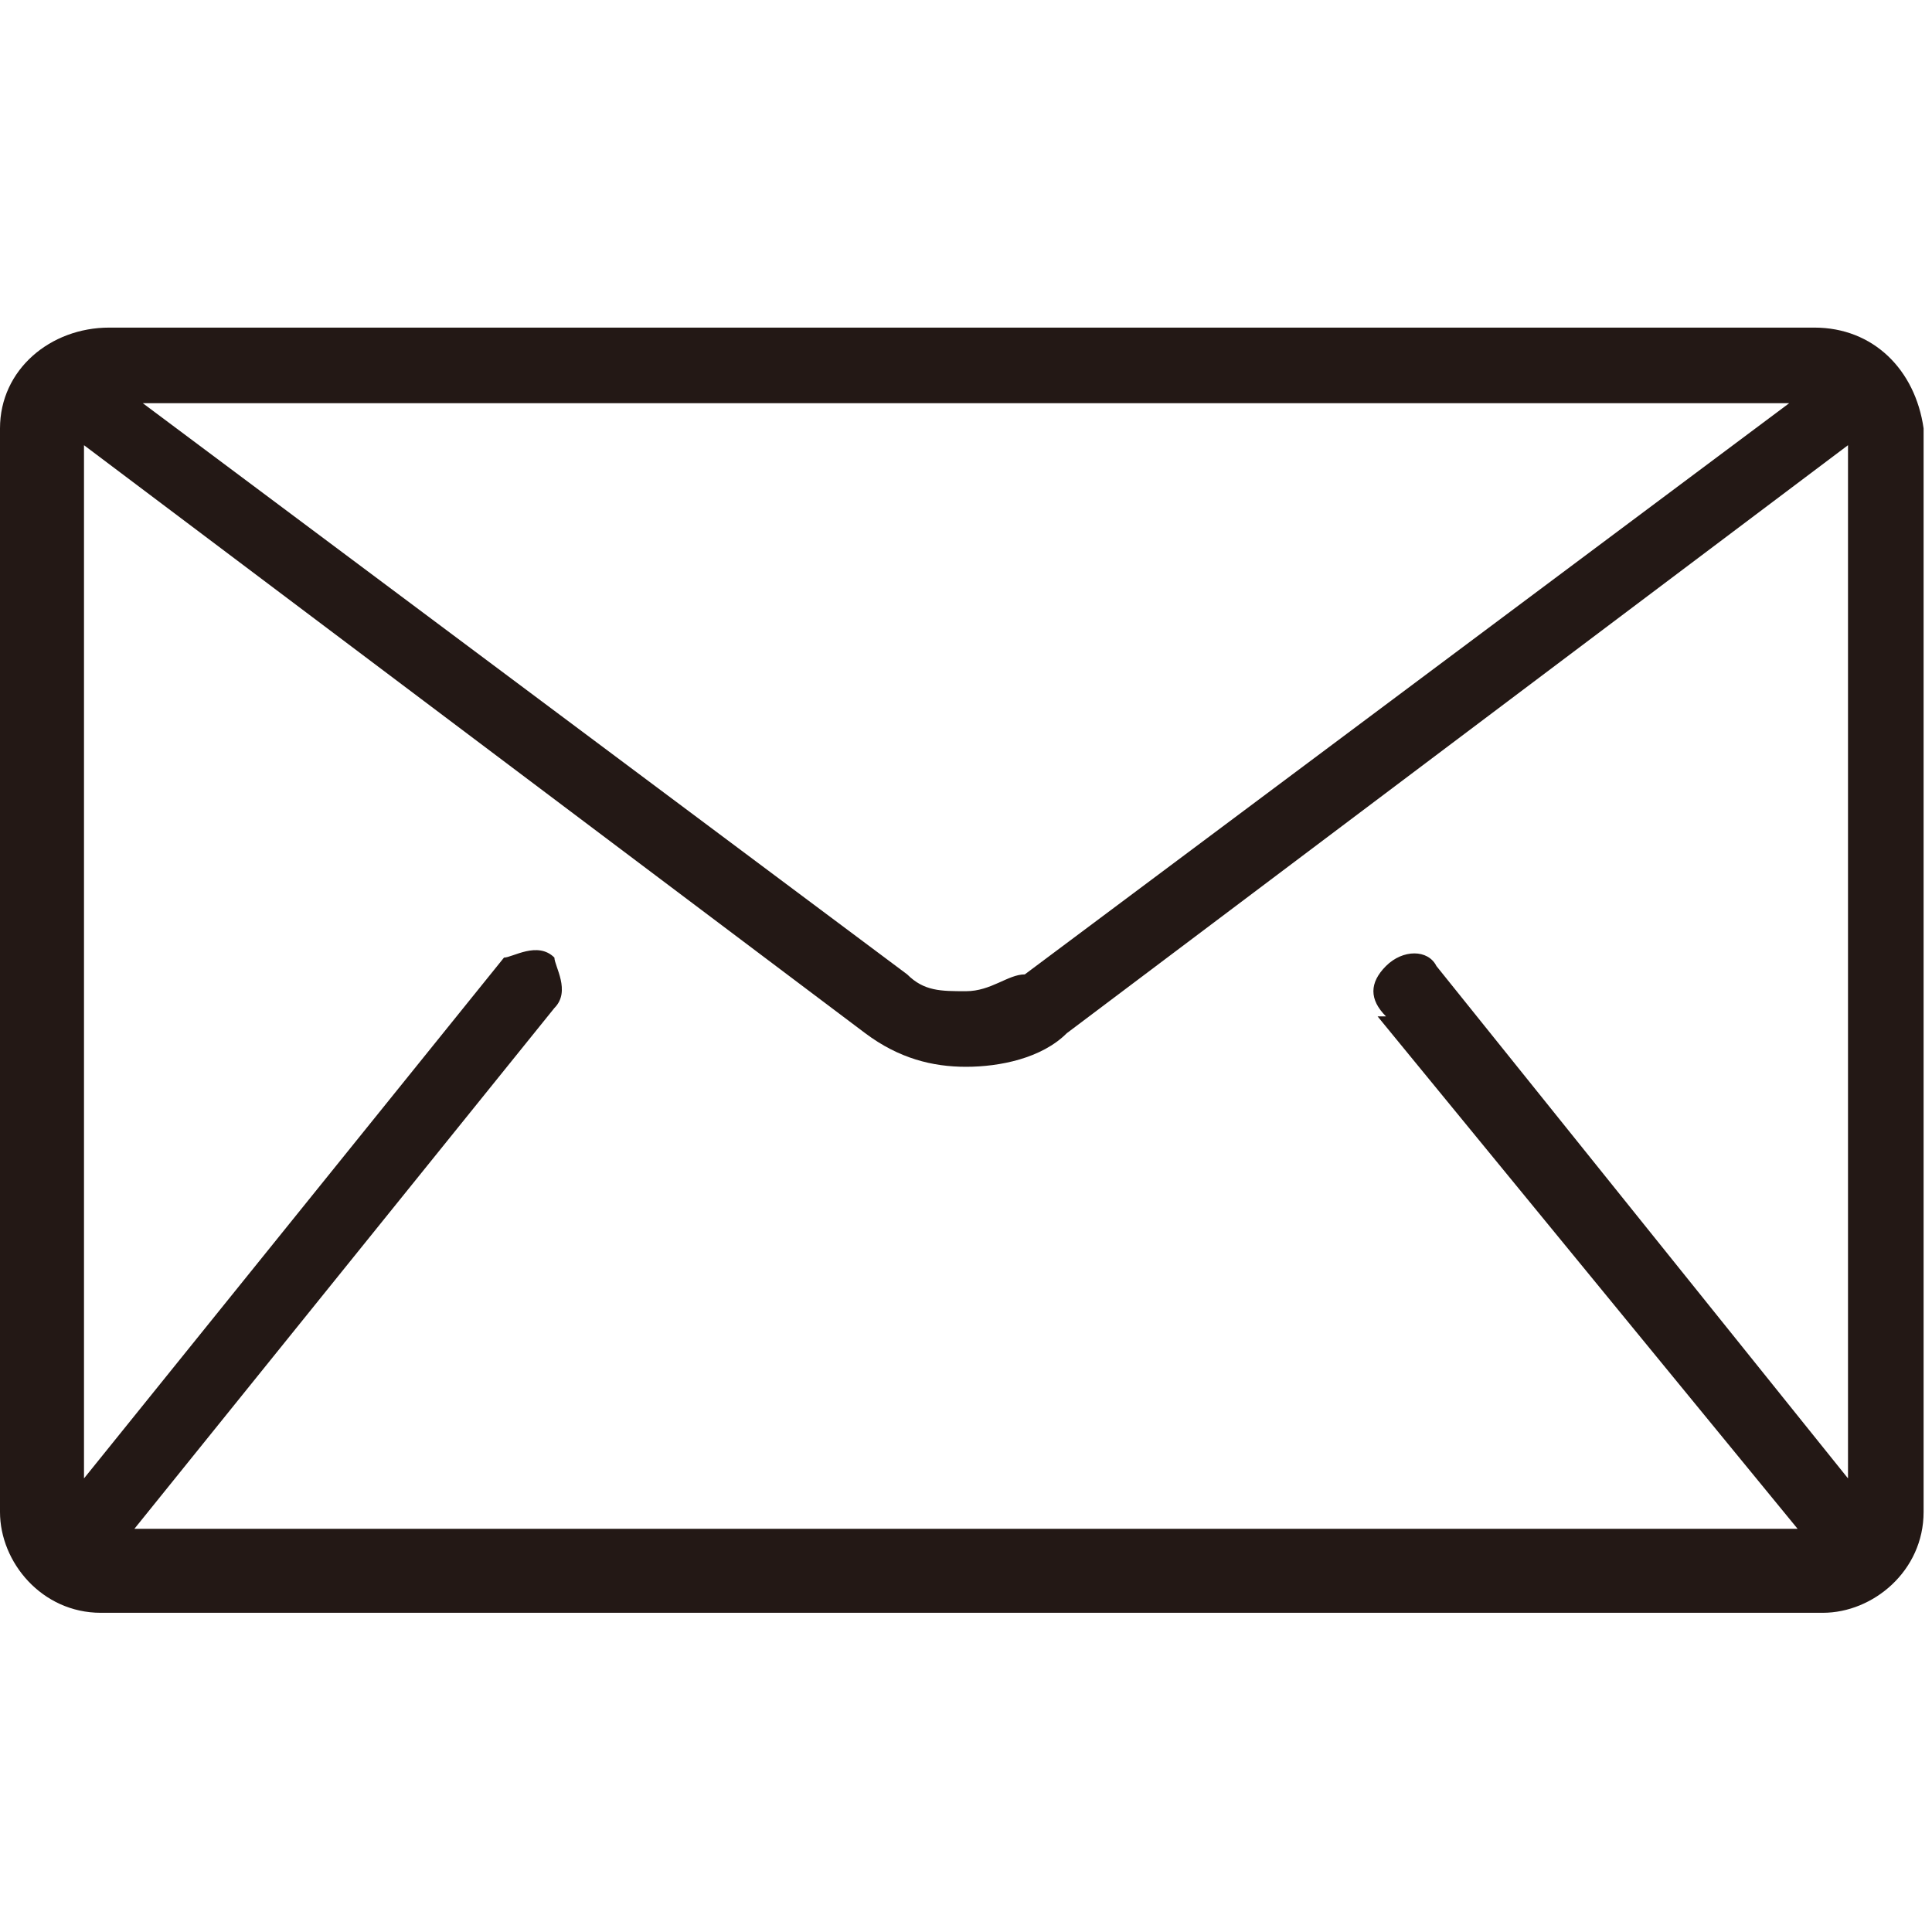
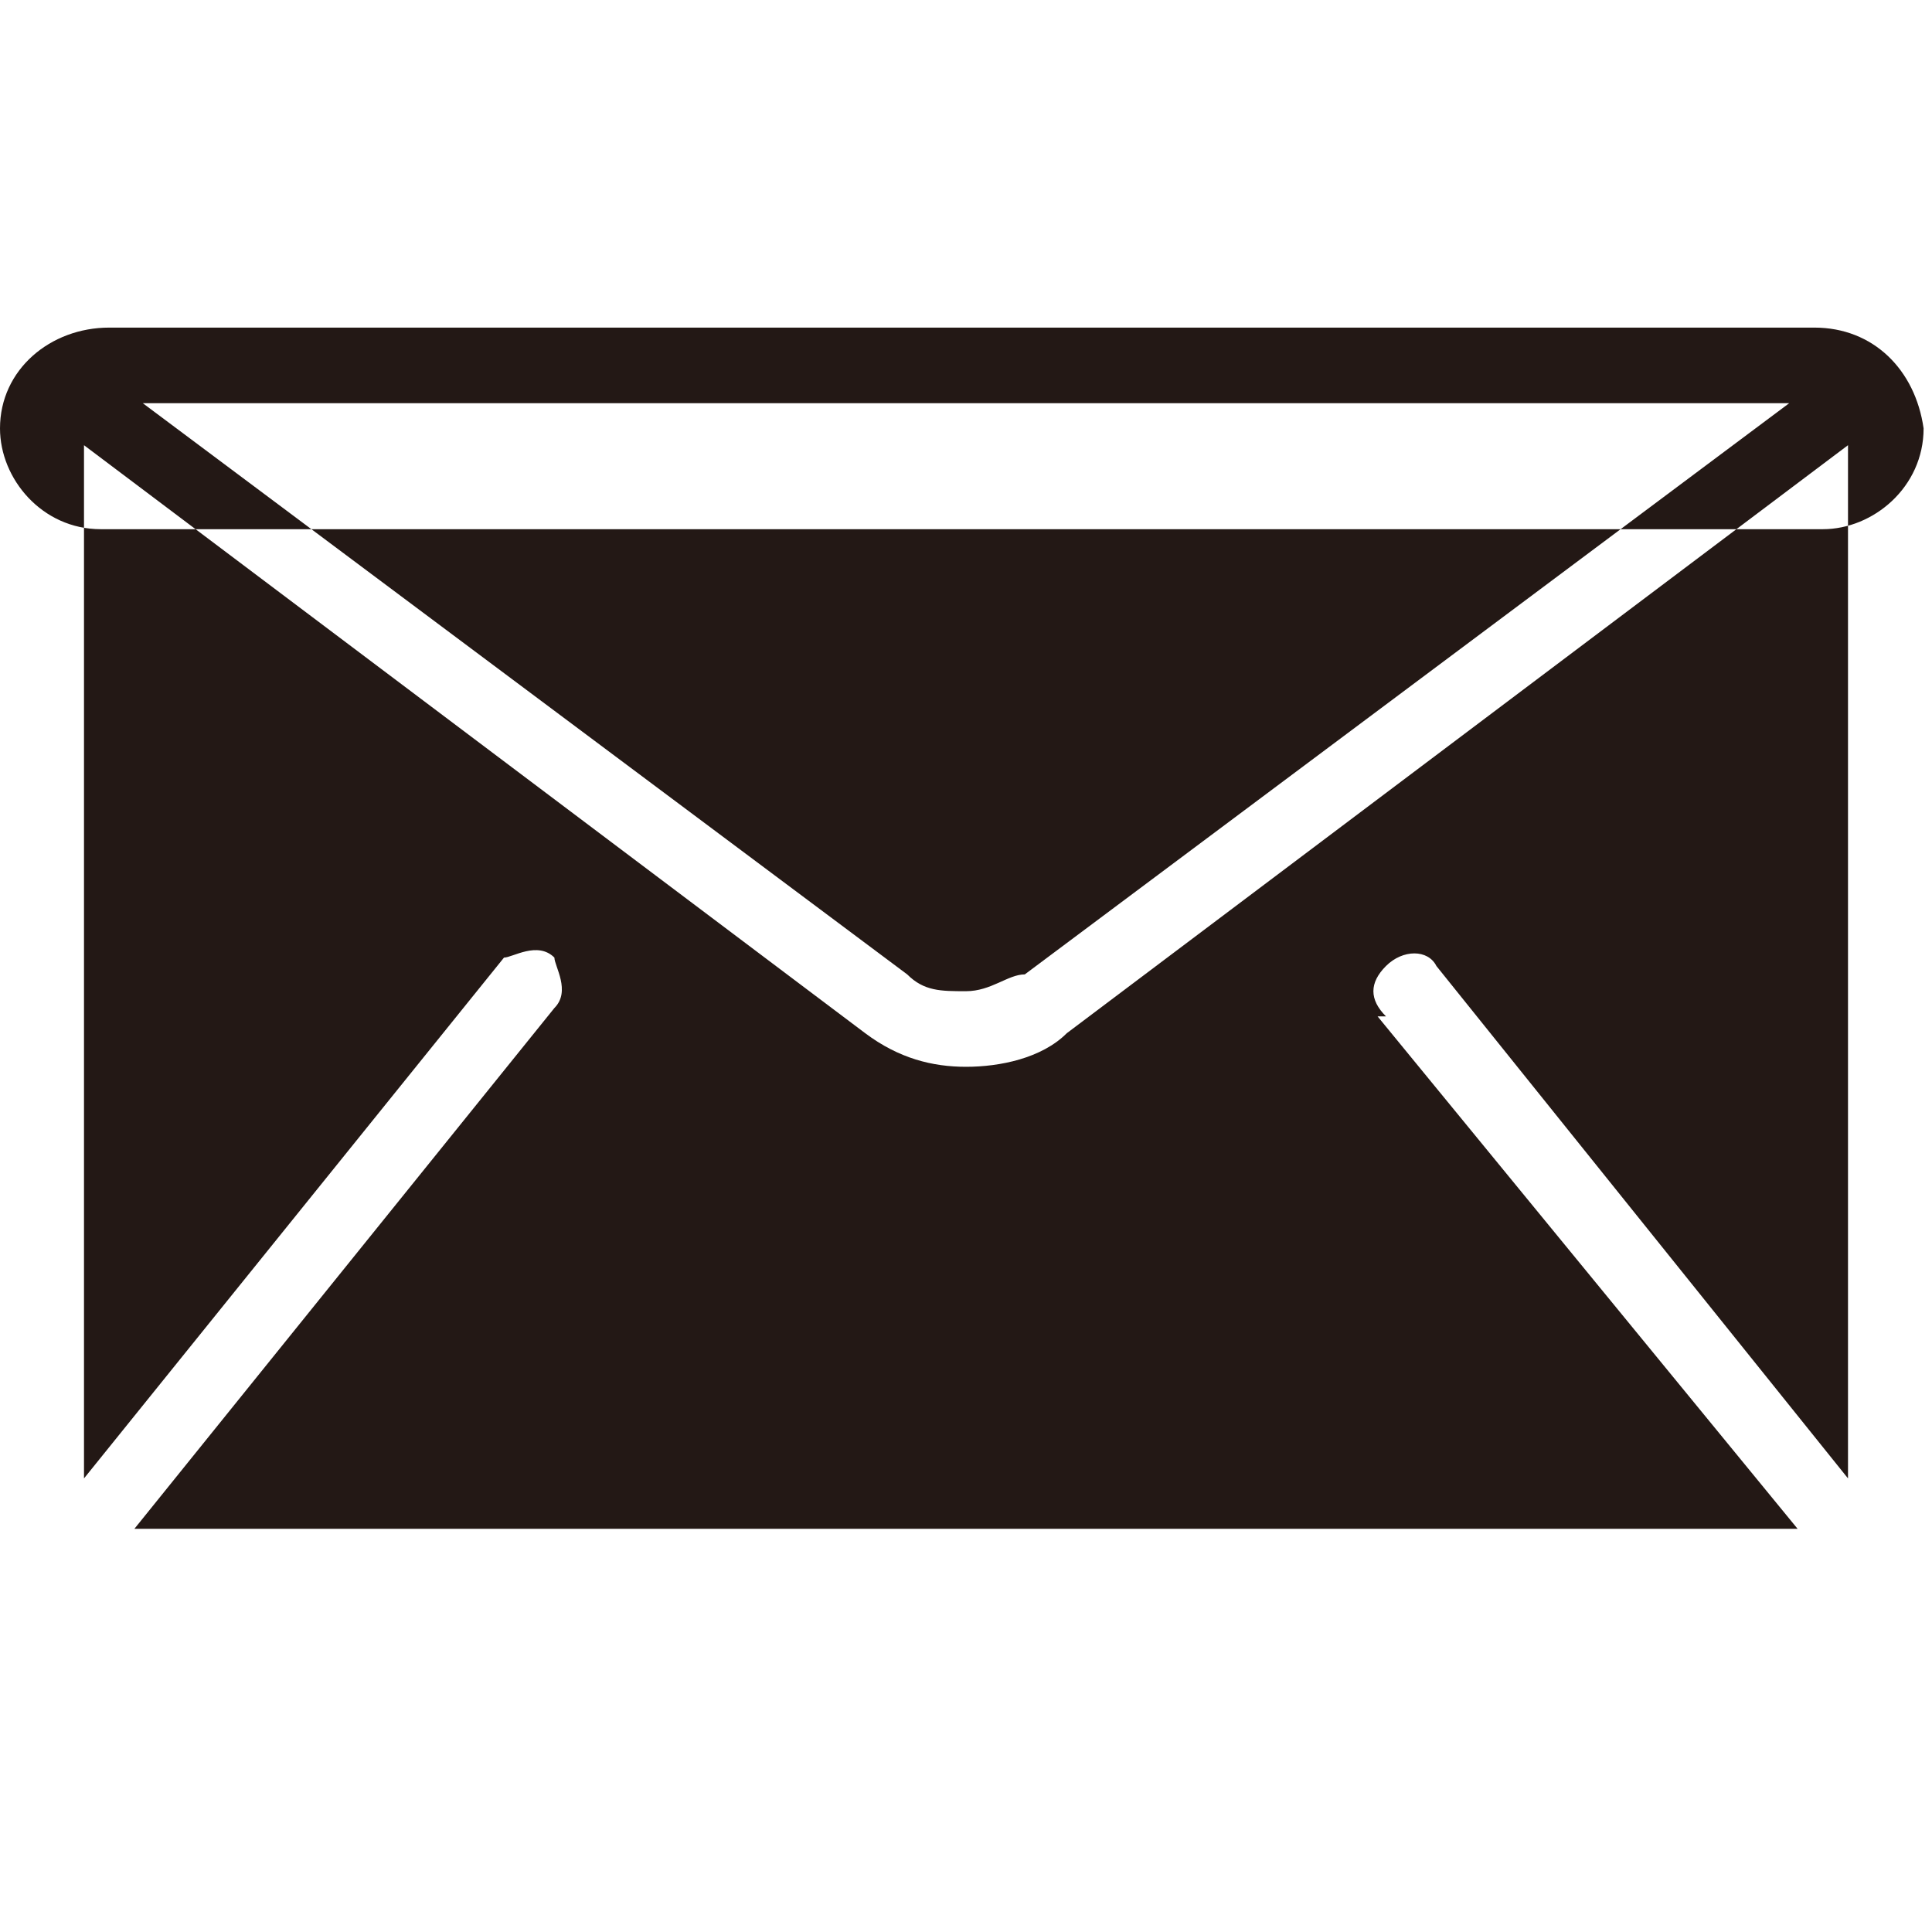
<svg xmlns="http://www.w3.org/2000/svg" id="_レイヤー_2" version="1.1" viewBox="0 0 23 23">
  <defs>
    <style>
      .st0 {
        fill: #231815;
      }
    </style>
  </defs>
  <g id="_レイヤー_1-2">
    <g id="_アートワーク_10">
-       <path class="st0" d="M21.7,3.9H1.3C.6,3.9,0,4.4,0,5.1v12.9c0,.6.5,1.2,1.2,1.2h20.5c.6,0,1.2-.5,1.2-1.2V5.1c-.1-.7-.6-1.2-1.3-1.2ZM21.3,4.8l-9.1,6.8c-.2,0-.4.2-.7.2s-.5,0-.7-.2L1.7,4.8h19.6ZM16.4,12.1l5,6.1H1.6l5-6.2c.2-.2,0-.5,0-.6-.2-.2-.5,0-.6,0L1,17.6V5.3l9.3,7c.4.3.8.4,1.2.4s.9-.1,1.2-.4l9.3-7v12.3l-4.9-6.1c-.1-.2-.4-.2-.6,0s-.2.4,0,.6h-.1Z" />
+       <path class="st0" d="M21.7,3.9H1.3C.6,3.9,0,4.4,0,5.1c0,.6.5,1.2,1.2,1.2h20.5c.6,0,1.2-.5,1.2-1.2V5.1c-.1-.7-.6-1.2-1.3-1.2ZM21.3,4.8l-9.1,6.8c-.2,0-.4.2-.7.2s-.5,0-.7-.2L1.7,4.8h19.6ZM16.4,12.1l5,6.1H1.6l5-6.2c.2-.2,0-.5,0-.6-.2-.2-.5,0-.6,0L1,17.6V5.3l9.3,7c.4.3.8.4,1.2.4s.9-.1,1.2-.4l9.3-7v12.3l-4.9-6.1c-.1-.2-.4-.2-.6,0s-.2.4,0,.6h-.1Z" />
    </g>
  </g>
</svg>